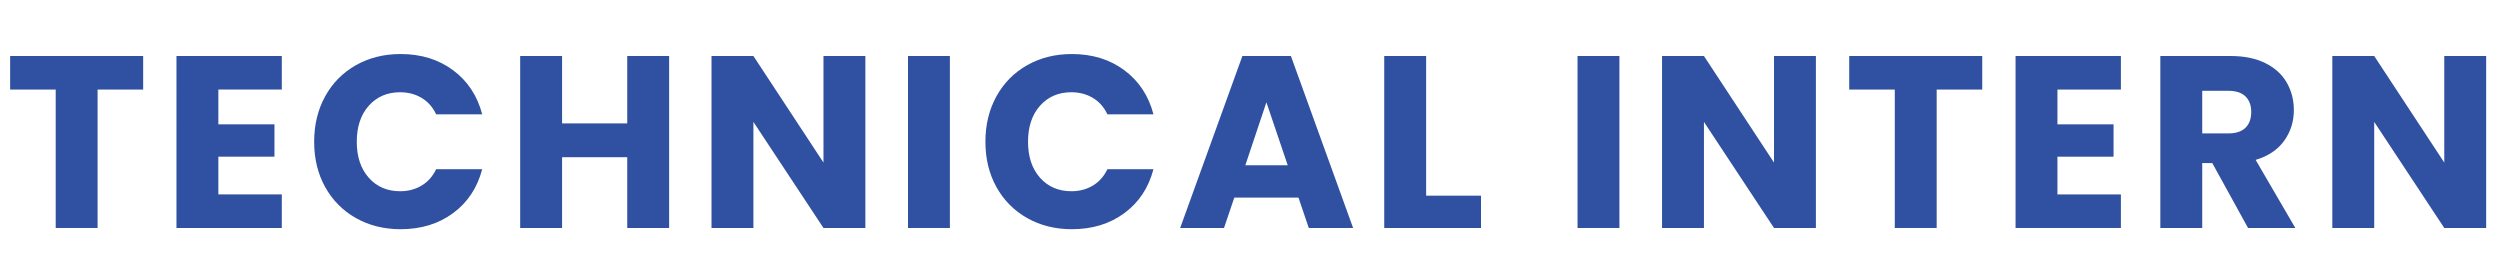
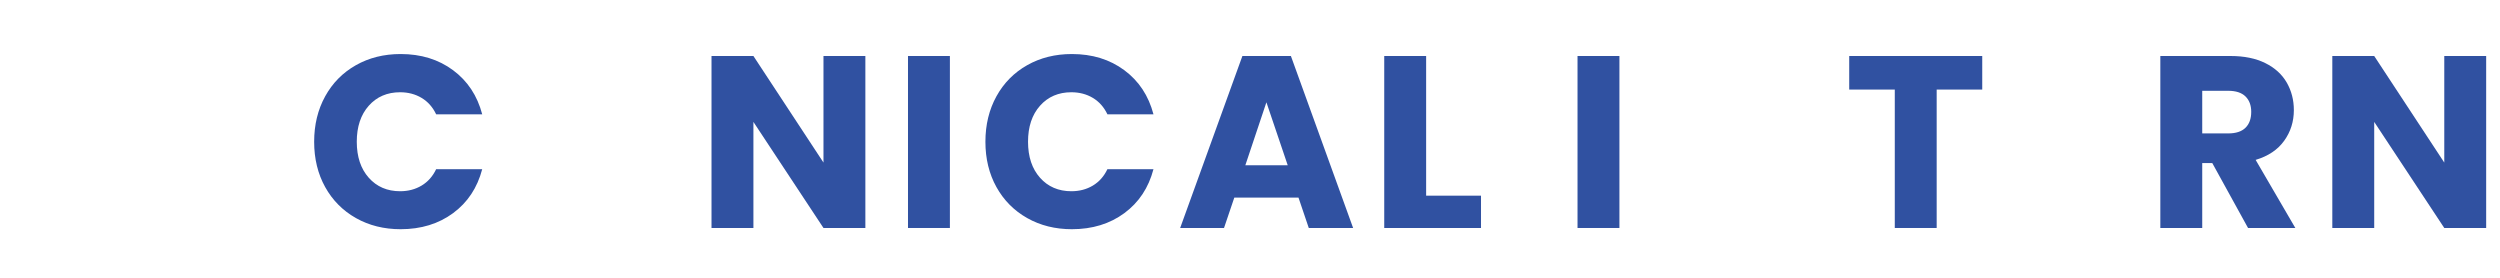
<svg xmlns="http://www.w3.org/2000/svg" id="_レイヤー_1" version="1.1" viewBox="0 0 510.236 56.693">
  <defs>
    <style>
      .st0 {
        fill: #3051a1;
      }
    </style>
  </defs>
-   <path class="st0" d="M29.218,11.43v6.85h-9.3v28.25h-8.55v-28.25H2.068v-6.85h27.15Z" />
-   <path class="st0" d="M44.567,18.279v7.1h11.449v6.601h-11.449v7.7h12.949v6.85h-21.499V11.43h21.499v6.85h-12.949Z" />
  <path class="st0" d="M66.367,19.654c1.5-2.717,3.591-4.833,6.274-6.35,2.683-1.517,5.726-2.275,9.125-2.275,4.167,0,7.733,1.1,10.7,3.3s4.95,5.2,5.95,9h-9.4c-.7-1.466-1.692-2.583-2.975-3.35-1.284-.767-2.742-1.15-4.375-1.15-2.634,0-4.768.917-6.4,2.75-1.634,1.834-2.45,4.284-2.45,7.351s.816,5.517,2.45,7.35c1.633,1.834,3.767,2.75,6.4,2.75,1.633,0,3.091-.383,4.375-1.15,1.282-.766,2.274-1.883,2.975-3.35h9.4c-1,3.8-2.983,6.792-5.95,8.975-2.967,2.184-6.533,3.275-10.7,3.275-3.399,0-6.442-.758-9.125-2.275-2.684-1.516-4.774-3.625-6.274-6.324-1.5-2.7-2.25-5.783-2.25-9.25s.75-6.559,2.25-9.275Z" />
-   <path class="st0" d="M136.566,11.43v35.1h-8.55v-14.45h-13.3v14.45h-8.551V11.43h8.551v13.75h13.3v-13.75h8.55Z" />
  <path class="st0" d="M176.617,46.53h-8.55l-14.3-21.651v21.651h-8.551V11.43h8.551l14.3,21.75V11.43h8.55v35.1Z" />
  <path class="st0" d="M193.867,11.43v35.1h-8.551V11.43h8.551Z" />
  <path class="st0" d="M203.367,19.654c1.5-2.717,3.591-4.833,6.274-6.35,2.683-1.517,5.726-2.275,9.125-2.275,4.167,0,7.733,1.1,10.7,3.3s4.95,5.2,5.95,9h-9.4c-.7-1.466-1.692-2.583-2.975-3.35-1.284-.767-2.742-1.15-4.375-1.15-2.634,0-4.768.917-6.4,2.75-1.634,1.834-2.45,4.284-2.45,7.351s.816,5.517,2.45,7.35c1.633,1.834,3.767,2.75,6.4,2.75,1.633,0,3.091-.383,4.375-1.15,1.282-.766,2.274-1.883,2.975-3.35h9.4c-1,3.8-2.983,6.792-5.95,8.975-2.967,2.184-6.533,3.275-10.7,3.275-3.399,0-6.442-.758-9.125-2.275-2.684-1.516-4.774-3.625-6.274-6.324-1.5-2.7-2.25-5.783-2.25-9.25s.75-6.559,2.25-9.275Z" />
  <path class="st0" d="M265.016,40.329h-13.101l-2.1,6.2h-8.95l12.7-35.1h9.9l12.699,35.1h-9.05l-2.1-6.2ZM262.816,33.73l-4.35-12.851-4.301,12.851h8.65Z" />
  <path class="st0" d="M291.066,39.93h11.199v6.6h-19.75V11.43h8.551v28.5Z" />
  <path class="st0" d="M330.515,11.43v35.1h-8.551V11.43h8.551Z" />
-   <path class="st0" d="M370.615,46.53h-8.55l-14.3-21.651v21.651h-8.551V11.43h8.551l14.3,21.75V11.43h8.55v35.1Z" />
  <path class="st0" d="M404.564,11.43v6.85h-9.3v28.25h-8.55v-28.25h-9.3v-6.85h27.149Z" />
-   <path class="st0" d="M419.914,18.279v7.1h11.449v6.601h-11.449v7.7h12.949v6.85h-21.5V11.43h21.5v6.85h-12.949Z" />
  <path class="st0" d="M458.813,46.53l-7.3-13.25h-2.05v13.25h-8.551V11.43h14.351c2.767,0,5.125.483,7.075,1.449,1.949.968,3.407,2.293,4.375,3.976.966,1.684,1.449,3.559,1.449,5.625,0,2.333-.658,4.417-1.975,6.25-1.317,1.833-3.259,3.134-5.825,3.9l8.101,13.9h-9.65ZM449.463,27.229h5.3c1.566,0,2.741-.383,3.524-1.15.783-.767,1.176-1.85,1.176-3.25,0-1.333-.393-2.383-1.176-3.149s-1.958-1.15-3.524-1.15h-5.3v8.7Z" />
  <path class="st0" d="M507.413,46.53h-8.55l-14.3-21.651v21.651h-8.551V11.43h8.551l14.3,21.75V11.43h8.55v35.1Z" />
</svg>